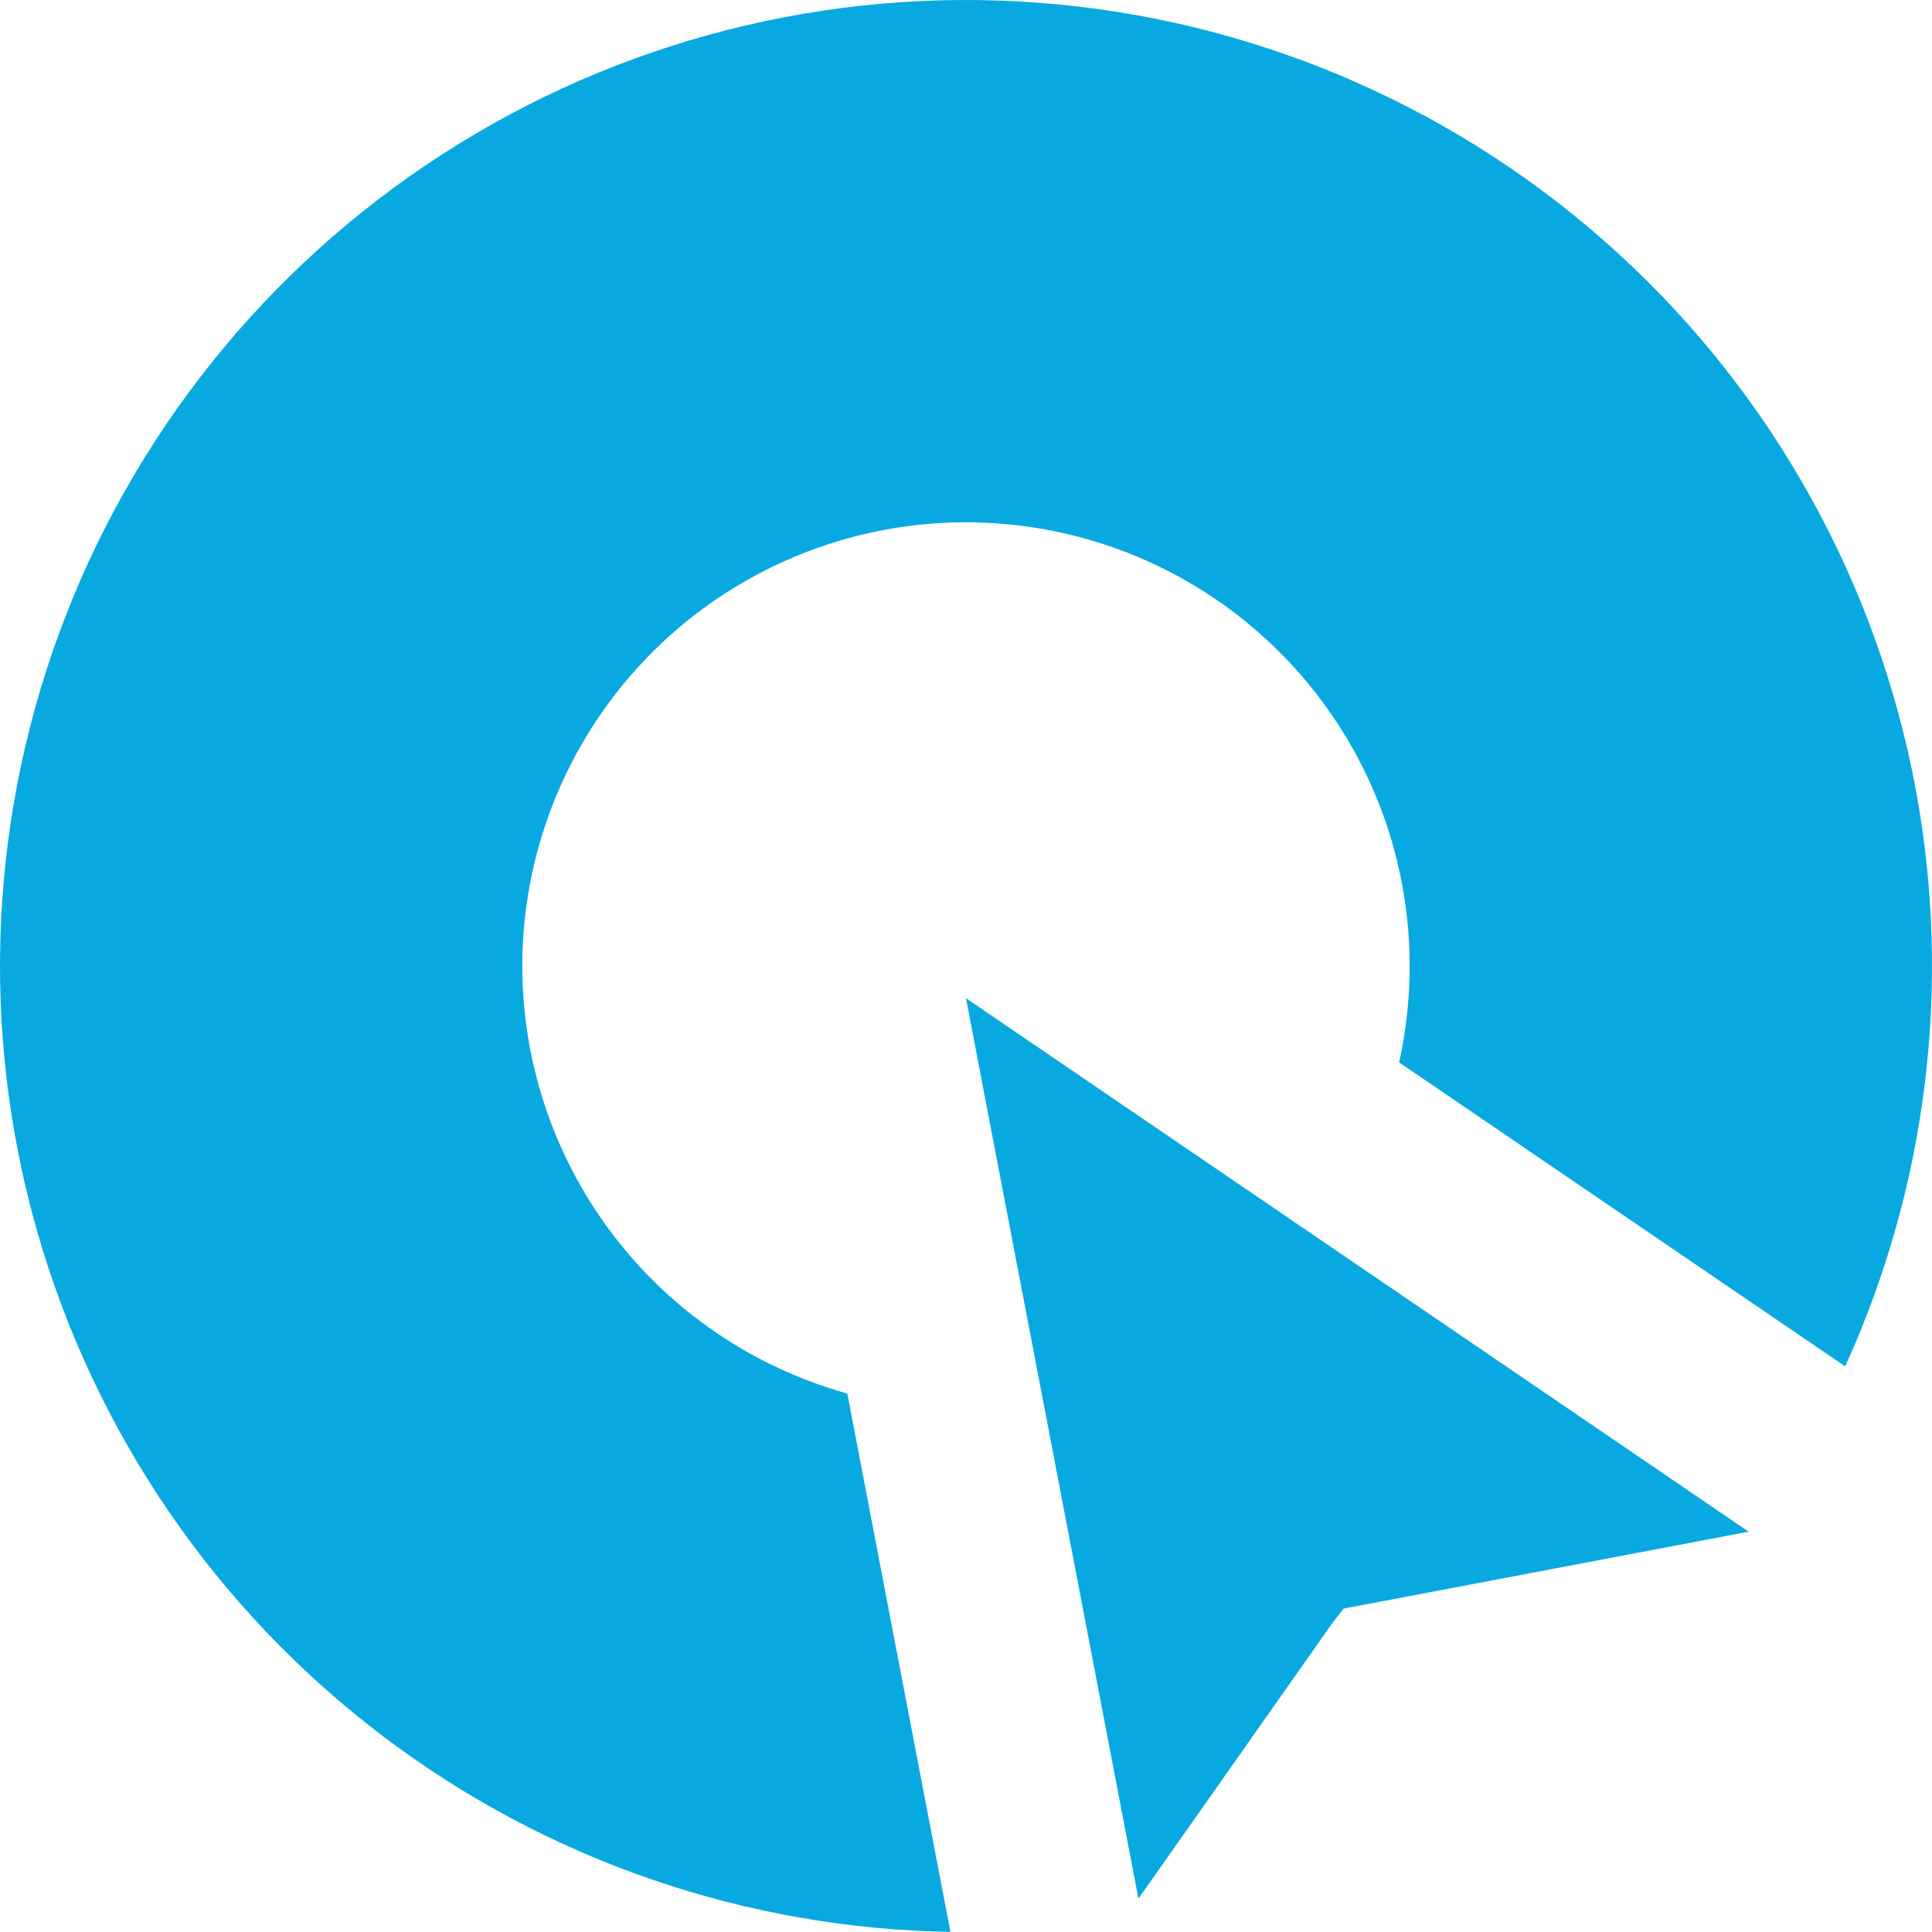
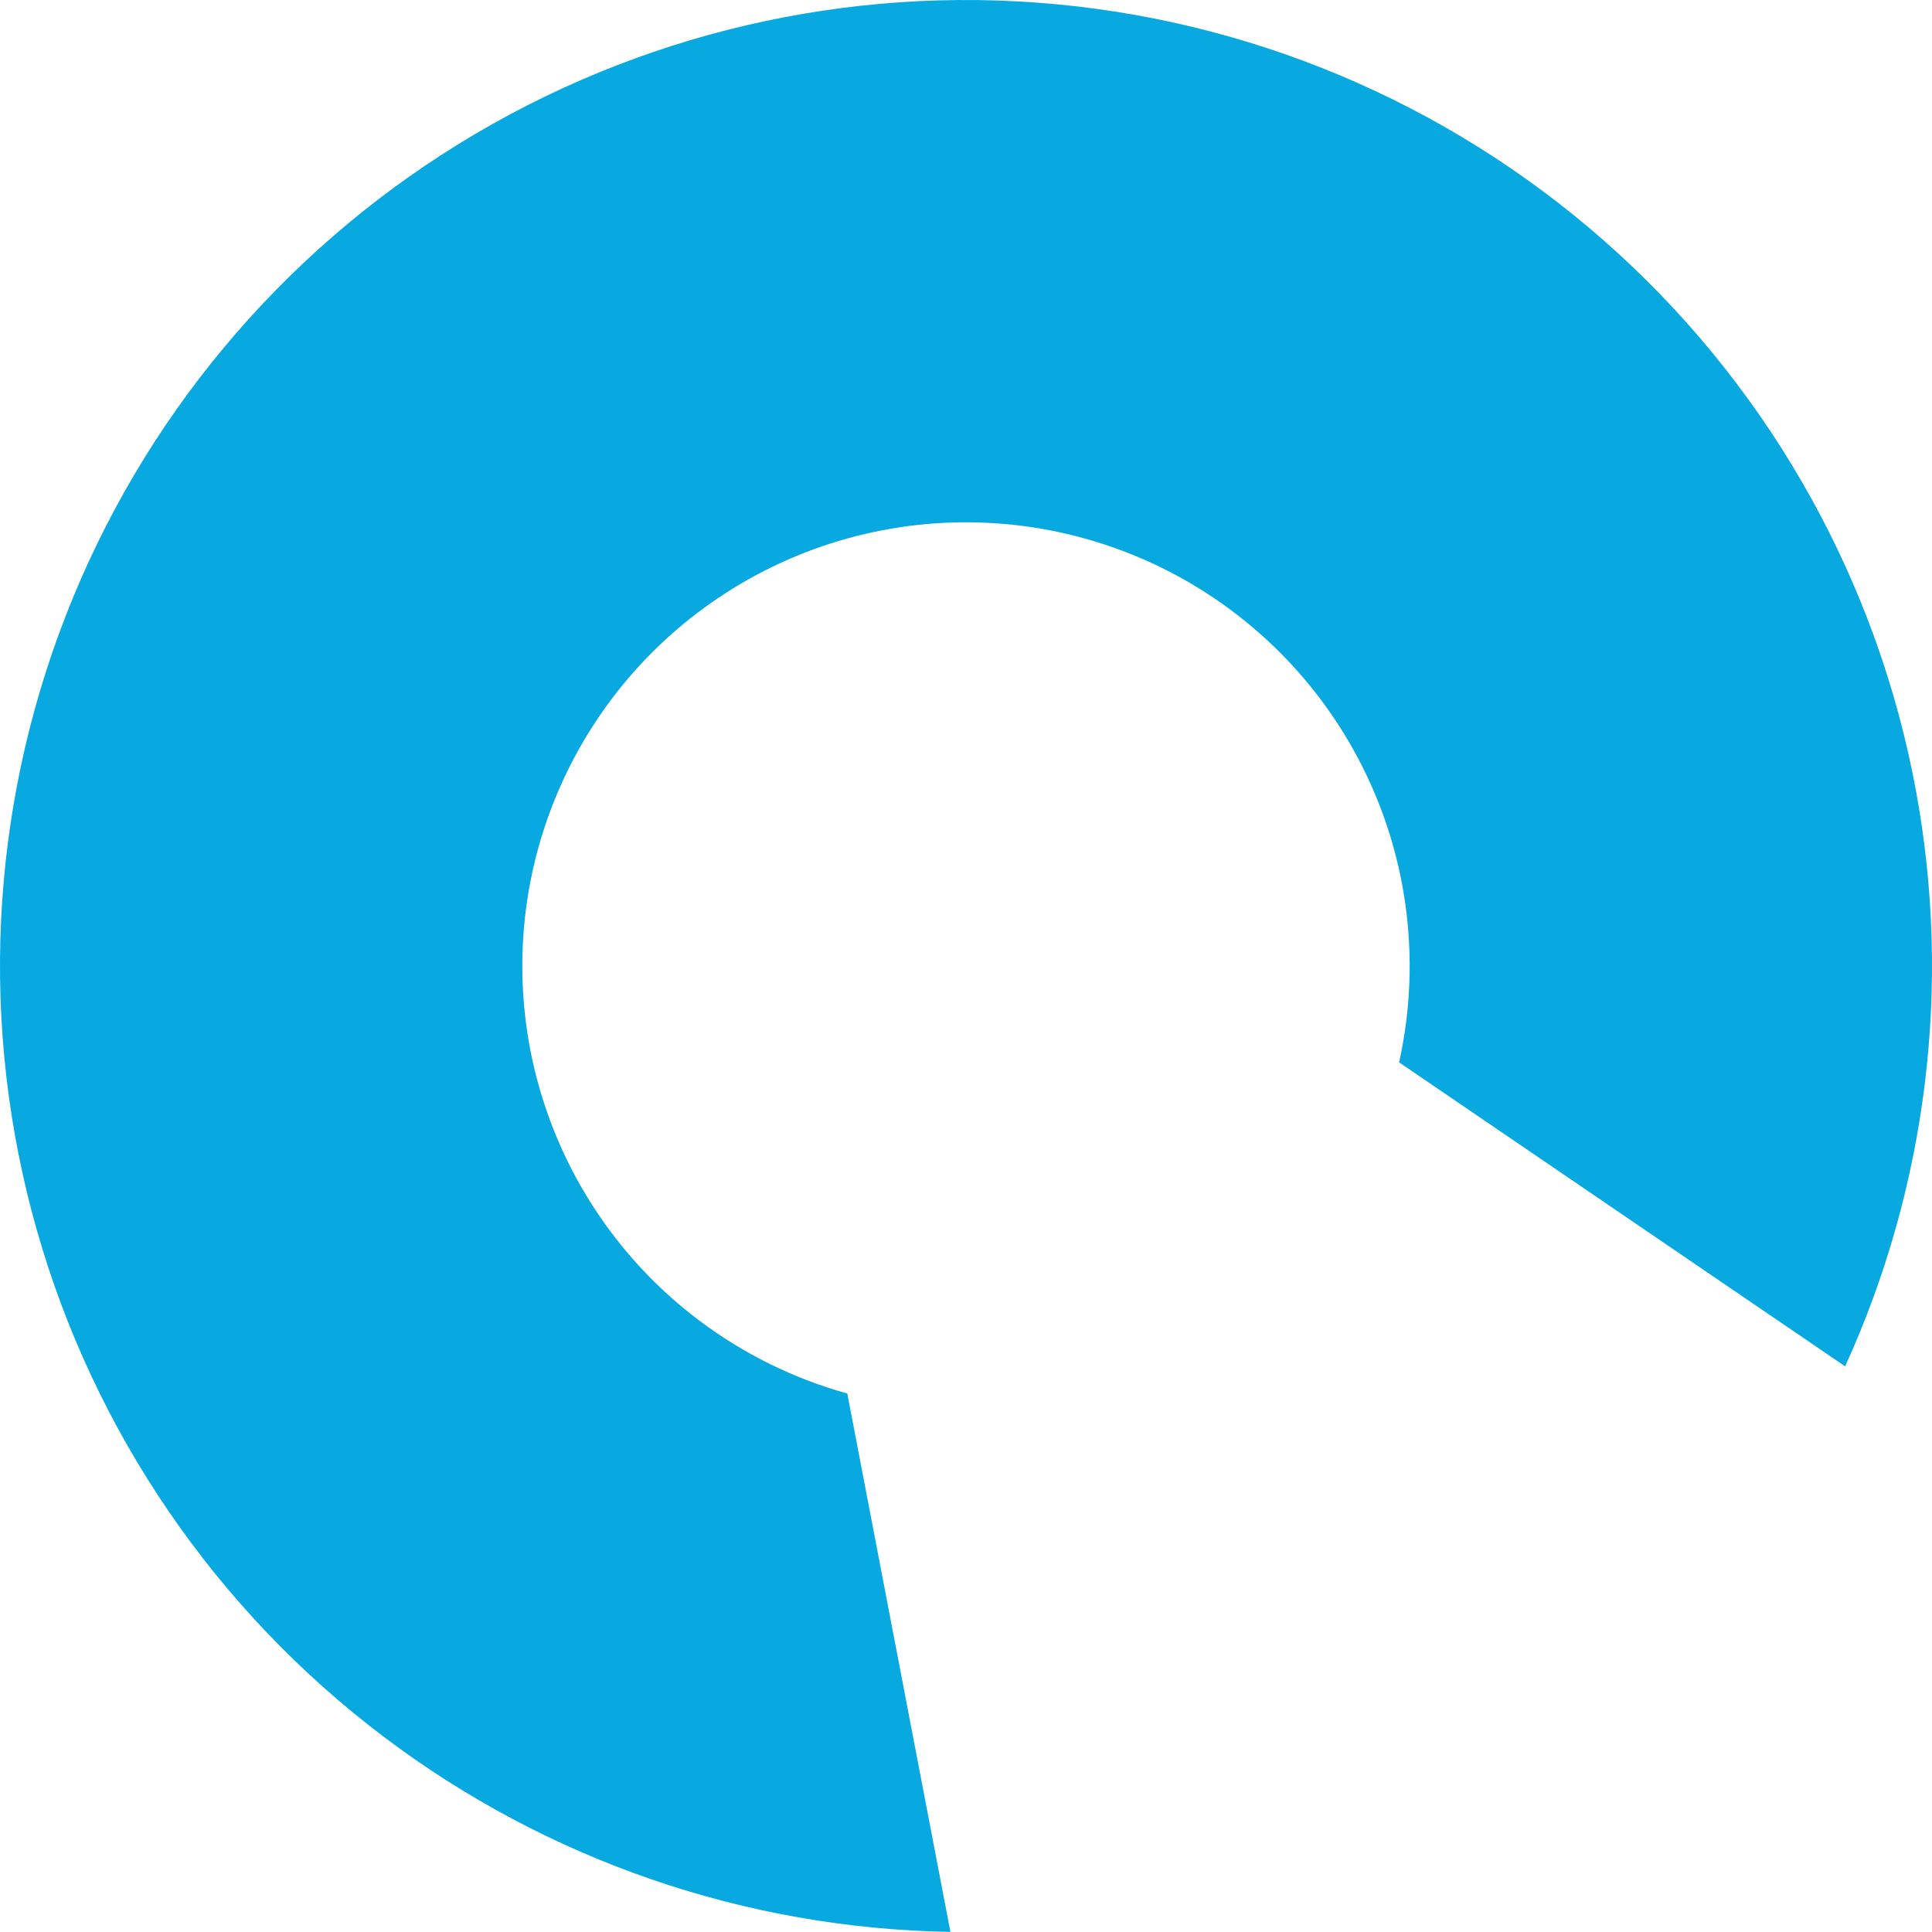
<svg xmlns="http://www.w3.org/2000/svg" width="50" height="50" viewBox="0 0 50 50" fill="none">
-   <path fill-rule="evenodd" clip-rule="evenodd" d="M24.999 25.833L29.463 49.136L34.497 41.983L34.774 41.63L45.255 39.64L24.999 25.833Z" fill="#08A9E0" />
  <path fill-rule="evenodd" clip-rule="evenodd" d="M36.209 27.494C36.541 25.999 36.573 24.443 36.292 22.918C35.839 20.461 34.597 18.218 32.754 16.531C30.911 14.843 28.567 13.803 26.08 13.568C23.592 13.333 21.096 13.916 18.969 15.229C16.843 16.541 15.202 18.512 14.297 20.841C13.392 23.17 13.271 25.731 13.954 28.134C14.636 30.538 16.083 32.654 18.077 34.161C19.237 35.037 20.545 35.68 21.928 36.064L24.597 49.997C19.298 49.911 14.16 48.144 9.927 44.945C5.587 41.665 2.435 37.058 0.95 31.825C-0.536 26.591 -0.273 21.015 1.698 15.944C3.669 10.873 7.24 6.583 11.869 3.726C16.499 0.868 21.934 -0.401 27.351 0.111C32.767 0.622 37.869 2.887 41.882 6.561C45.894 10.234 48.599 15.117 49.586 20.467C50.515 25.51 49.871 30.709 47.752 35.361L36.209 27.494Z" fill="#08A9E0" />
</svg>